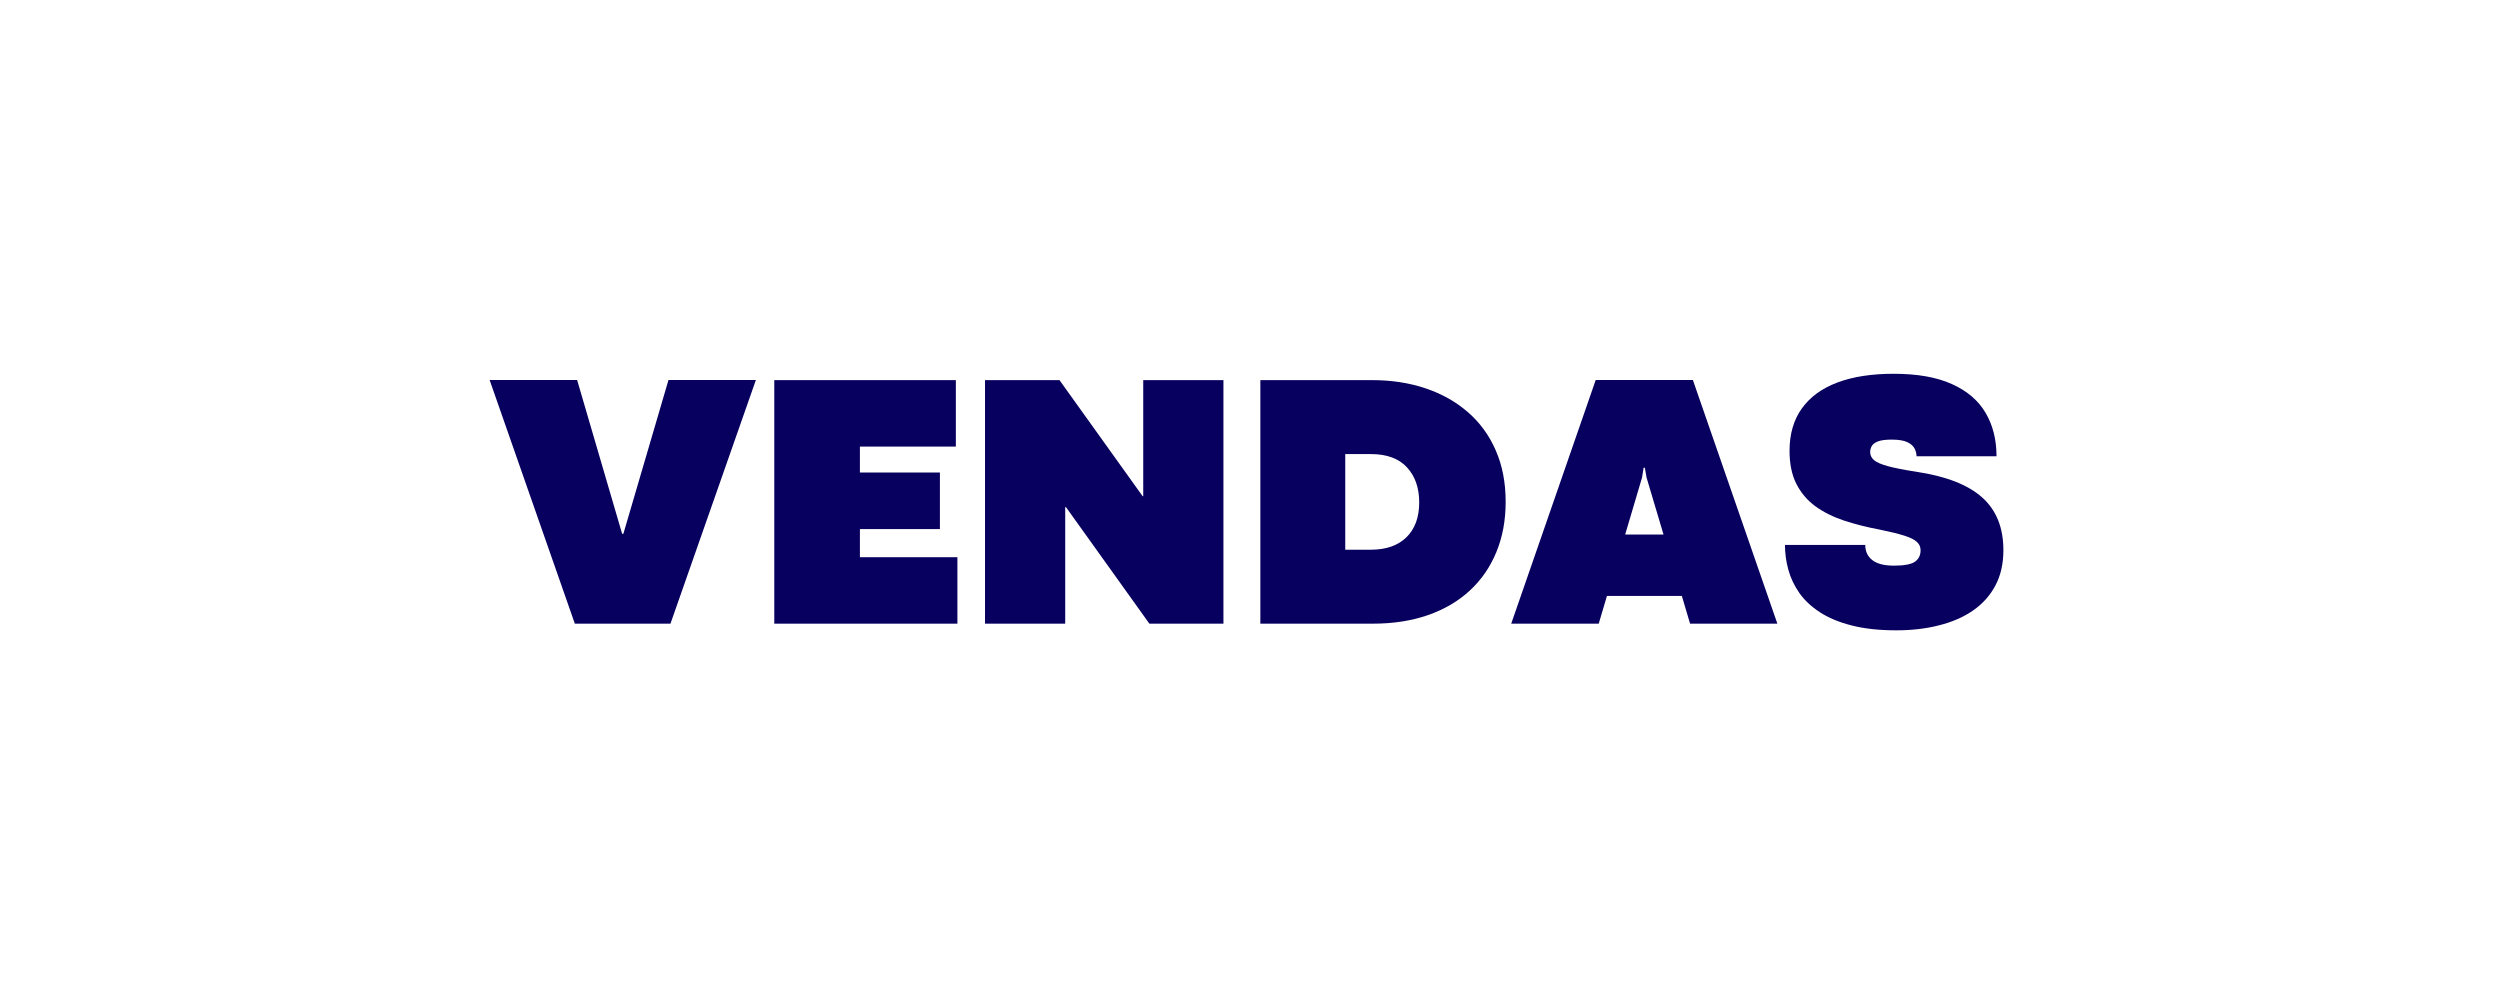
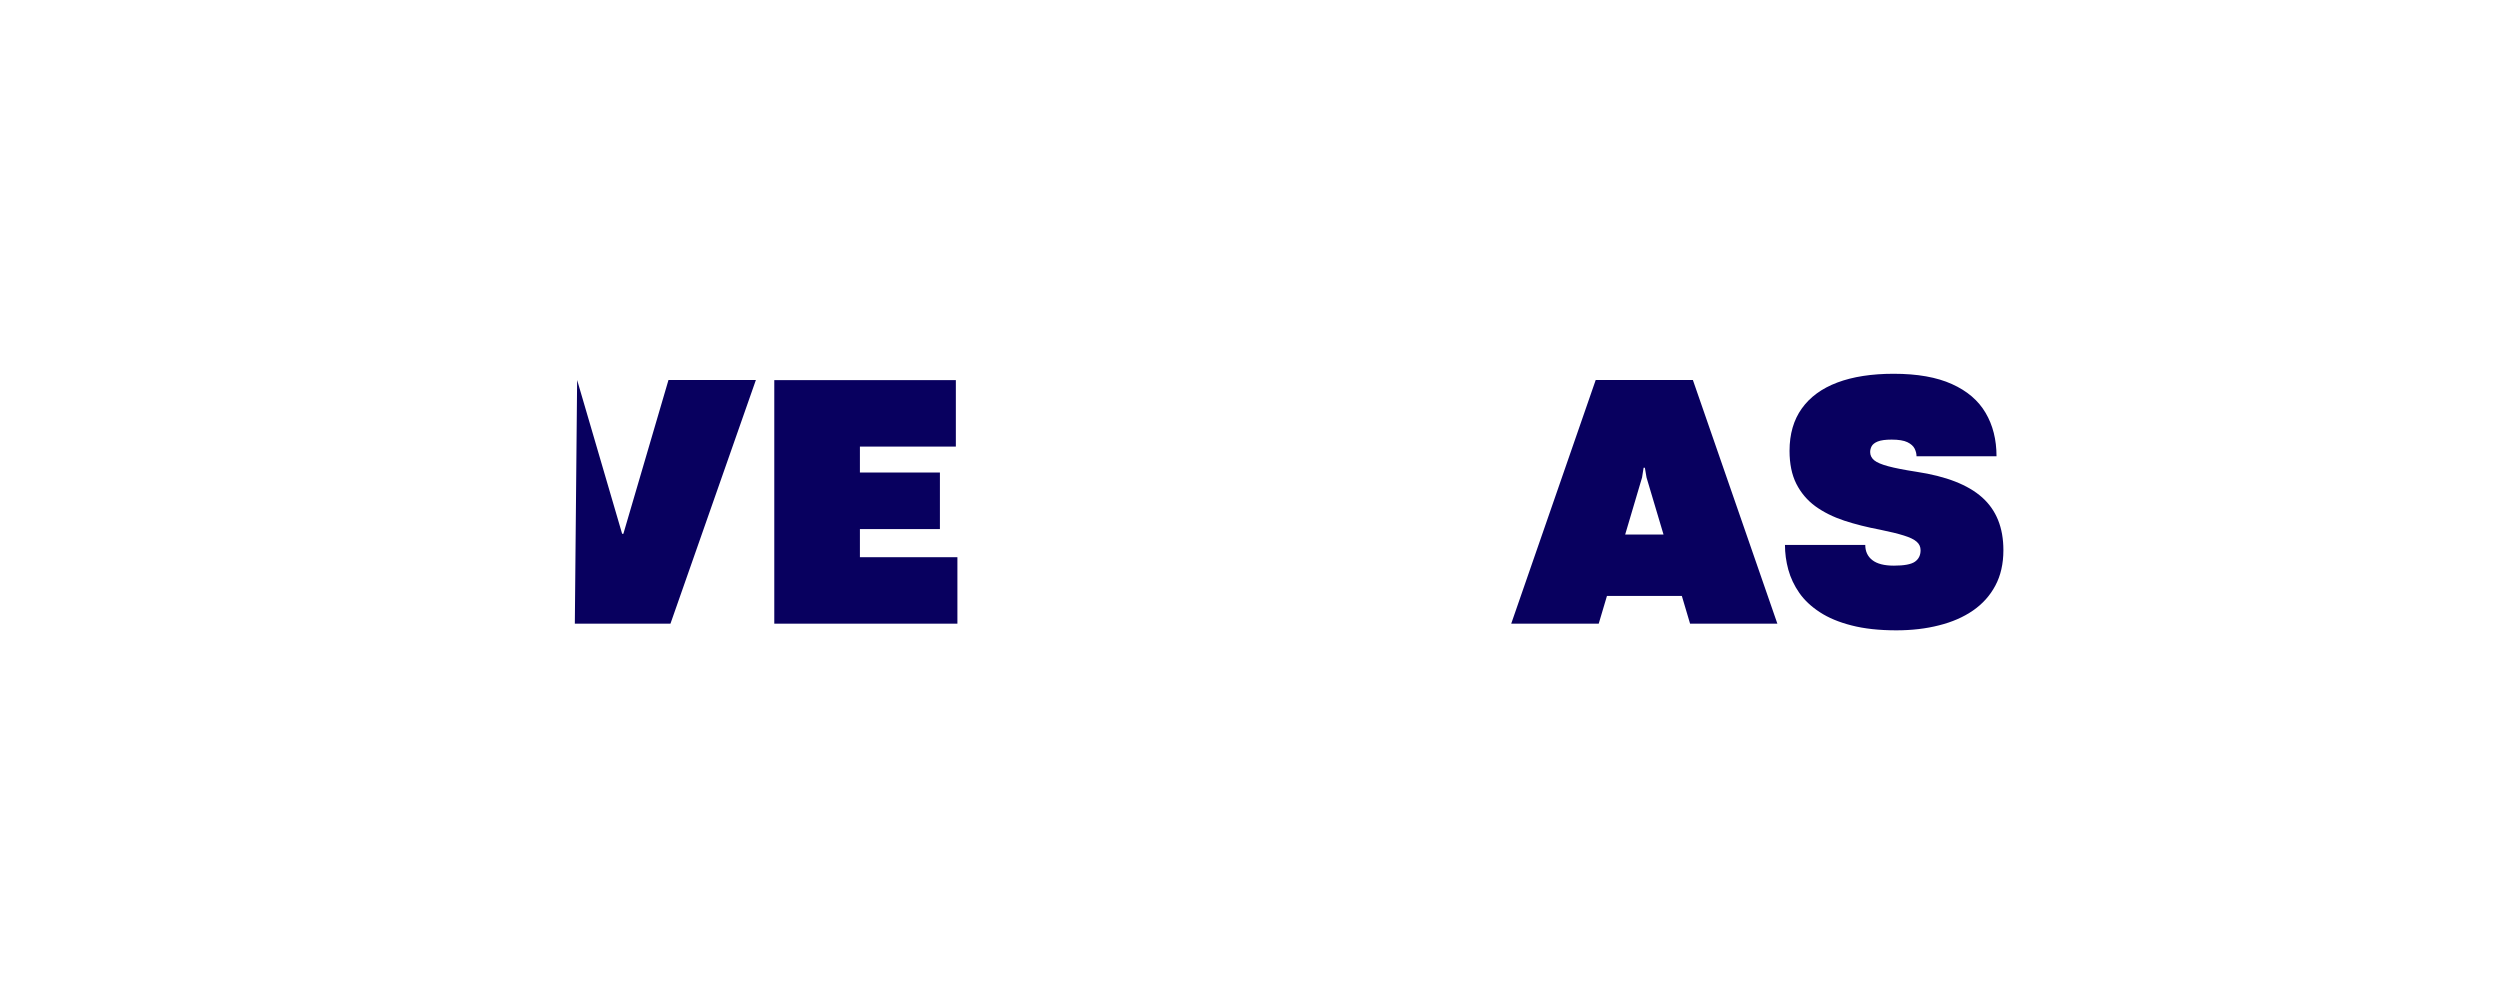
<svg xmlns="http://www.w3.org/2000/svg" width="500" viewBox="0 0 375 150" height="200" preserveAspectRatio="xMidYMid meet">
  <defs>
    <g />
  </defs>
  <g fill="#08005f" fill-opacity="1">
    <g transform="translate(73.444, 93.55)">
      <g>
-         <path d="M 27.125 0 L 12.781 0 L 0 -36.547 L 13.125 -36.547 L 19.875 -13.484 L 20.062 -13.484 L 26.828 -36.547 L 39.938 -36.547 Z M 27.125 0 " />
+         <path d="M 27.125 0 L 12.781 0 L 13.125 -36.547 L 19.875 -13.484 L 20.062 -13.484 L 26.828 -36.547 L 39.938 -36.547 Z M 27.125 0 " />
      </g>
    </g>
  </g>
  <g fill="#08005f" fill-opacity="1">
    <g transform="translate(113.377, 93.55)">
      <g>
        <path d="M 30.234 0 L 2.766 0 L 2.766 -36.531 L 30 -36.531 L 30 -26.562 L 15.609 -26.562 L 15.609 -22.672 L 27.609 -22.672 L 27.609 -14.188 L 15.609 -14.188 L 15.609 -9.969 L 30.234 -9.969 Z M 30.234 0 " />
      </g>
    </g>
  </g>
  <g fill="#08005f" fill-opacity="1">
    <g transform="translate(144.985, 93.55)">
      <g>
-         <path d="M 14.797 0 L 2.766 0 L 2.766 -36.531 L 13.938 -36.531 L 26.406 -19.125 L 26.5 -19.125 L 26.5 -36.531 L 38.531 -36.531 L 38.531 0 L 27.422 0 L 14.906 -17.484 L 14.797 -17.484 Z M 14.797 0 " />
-       </g>
+         </g>
    </g>
  </g>
  <g fill="#08005f" fill-opacity="1">
    <g transform="translate(186.287, 93.55)">
      <g>
-         <path d="M 19.625 0 L 2.766 0 L 2.766 -36.531 L 19.547 -36.531 C 22.453 -36.531 25.117 -36.117 27.547 -35.297 C 29.984 -34.484 32.102 -33.289 33.906 -31.719 C 35.707 -30.156 37.098 -28.242 38.078 -25.984 C 39.066 -23.734 39.562 -21.164 39.562 -18.281 C 39.562 -15.508 39.098 -13 38.172 -10.75 C 37.254 -8.508 35.93 -6.586 34.203 -4.984 C 32.473 -3.379 30.375 -2.145 27.906 -1.281 C 25.445 -0.426 22.688 0 19.625 0 Z M 15.5 -25.438 L 15.5 -11.094 L 19.344 -11.094 C 21.633 -11.094 23.414 -11.719 24.688 -12.969 C 25.957 -14.219 26.594 -15.957 26.594 -18.188 C 26.594 -20.363 25.984 -22.113 24.766 -23.438 C 23.547 -24.77 21.738 -25.438 19.344 -25.438 Z M 15.5 -25.438 " />
-       </g>
+         </g>
    </g>
  </g>
  <g fill="#08005f" fill-opacity="1">
    <g transform="translate(226.73, 93.55)">
      <g>
        <path d="M 39.875 0 L 26.781 0 L 25.547 -4.156 L 14.312 -4.156 L 13.078 0 L -0.047 0 L 12.625 -36.547 L 27.203 -36.547 Z M 19.578 -21.922 L 17.047 -13.375 L 22.797 -13.375 L 20.25 -21.922 L 20 -23.391 L 19.812 -23.391 Z M 19.578 -21.922 " />
      </g>
    </g>
  </g>
  <g fill="#08005f" fill-opacity="1">
    <g transform="translate(266.556, 93.55)">
      <g>
        <path d="M 17.891 1 C 15.305 1 13.07 0.754 11.188 0.266 C 9.301 -0.211 7.711 -0.875 6.422 -1.719 C 5.129 -2.562 4.102 -3.523 3.344 -4.609 C 2.582 -5.703 2.031 -6.867 1.688 -8.109 C 1.352 -9.348 1.188 -10.582 1.188 -11.812 L 13.234 -11.812 C 13.234 -10.844 13.586 -10.082 14.297 -9.531 C 15.004 -8.977 16.082 -8.703 17.531 -8.703 C 19.07 -8.703 20.125 -8.898 20.688 -9.297 C 21.25 -9.691 21.531 -10.266 21.531 -11.016 C 21.531 -11.535 21.332 -11.961 20.938 -12.297 C 20.551 -12.641 19.914 -12.945 19.031 -13.219 C 18.145 -13.5 16.957 -13.789 15.469 -14.094 C 13.531 -14.457 11.734 -14.91 10.078 -15.453 C 8.422 -16.004 6.977 -16.723 5.75 -17.609 C 4.531 -18.504 3.578 -19.629 2.891 -20.984 C 2.211 -22.336 1.875 -23.984 1.875 -25.922 C 1.875 -28.441 2.488 -30.562 3.719 -32.281 C 4.945 -34 6.723 -35.297 9.047 -36.172 C 11.379 -37.047 14.191 -37.484 17.484 -37.484 C 21.047 -37.484 23.961 -36.969 26.234 -35.938 C 28.516 -34.914 30.195 -33.477 31.281 -31.625 C 32.375 -29.77 32.922 -27.598 32.922 -25.109 L 20.922 -25.109 C 20.922 -25.484 20.828 -25.863 20.641 -26.25 C 20.453 -26.633 20.094 -26.957 19.562 -27.219 C 19.031 -27.477 18.238 -27.609 17.188 -27.609 C 16.27 -27.609 15.578 -27.516 15.109 -27.328 C 14.648 -27.141 14.344 -26.898 14.188 -26.609 C 14.039 -26.328 13.969 -26.035 13.969 -25.734 C 13.969 -25.266 14.164 -24.859 14.562 -24.516 C 14.969 -24.18 15.676 -23.879 16.688 -23.609 C 17.695 -23.336 19.109 -23.062 20.922 -22.781 C 25.359 -22.113 28.641 -20.832 30.766 -18.938 C 32.891 -17.039 33.953 -14.406 33.953 -11.031 C 33.953 -8.988 33.551 -7.219 32.75 -5.719 C 31.957 -4.219 30.836 -2.969 29.391 -1.969 C 27.953 -0.977 26.254 -0.238 24.297 0.25 C 22.348 0.75 20.211 1 17.891 1 Z M 17.891 1 " />
      </g>
    </g>
  </g>
</svg>